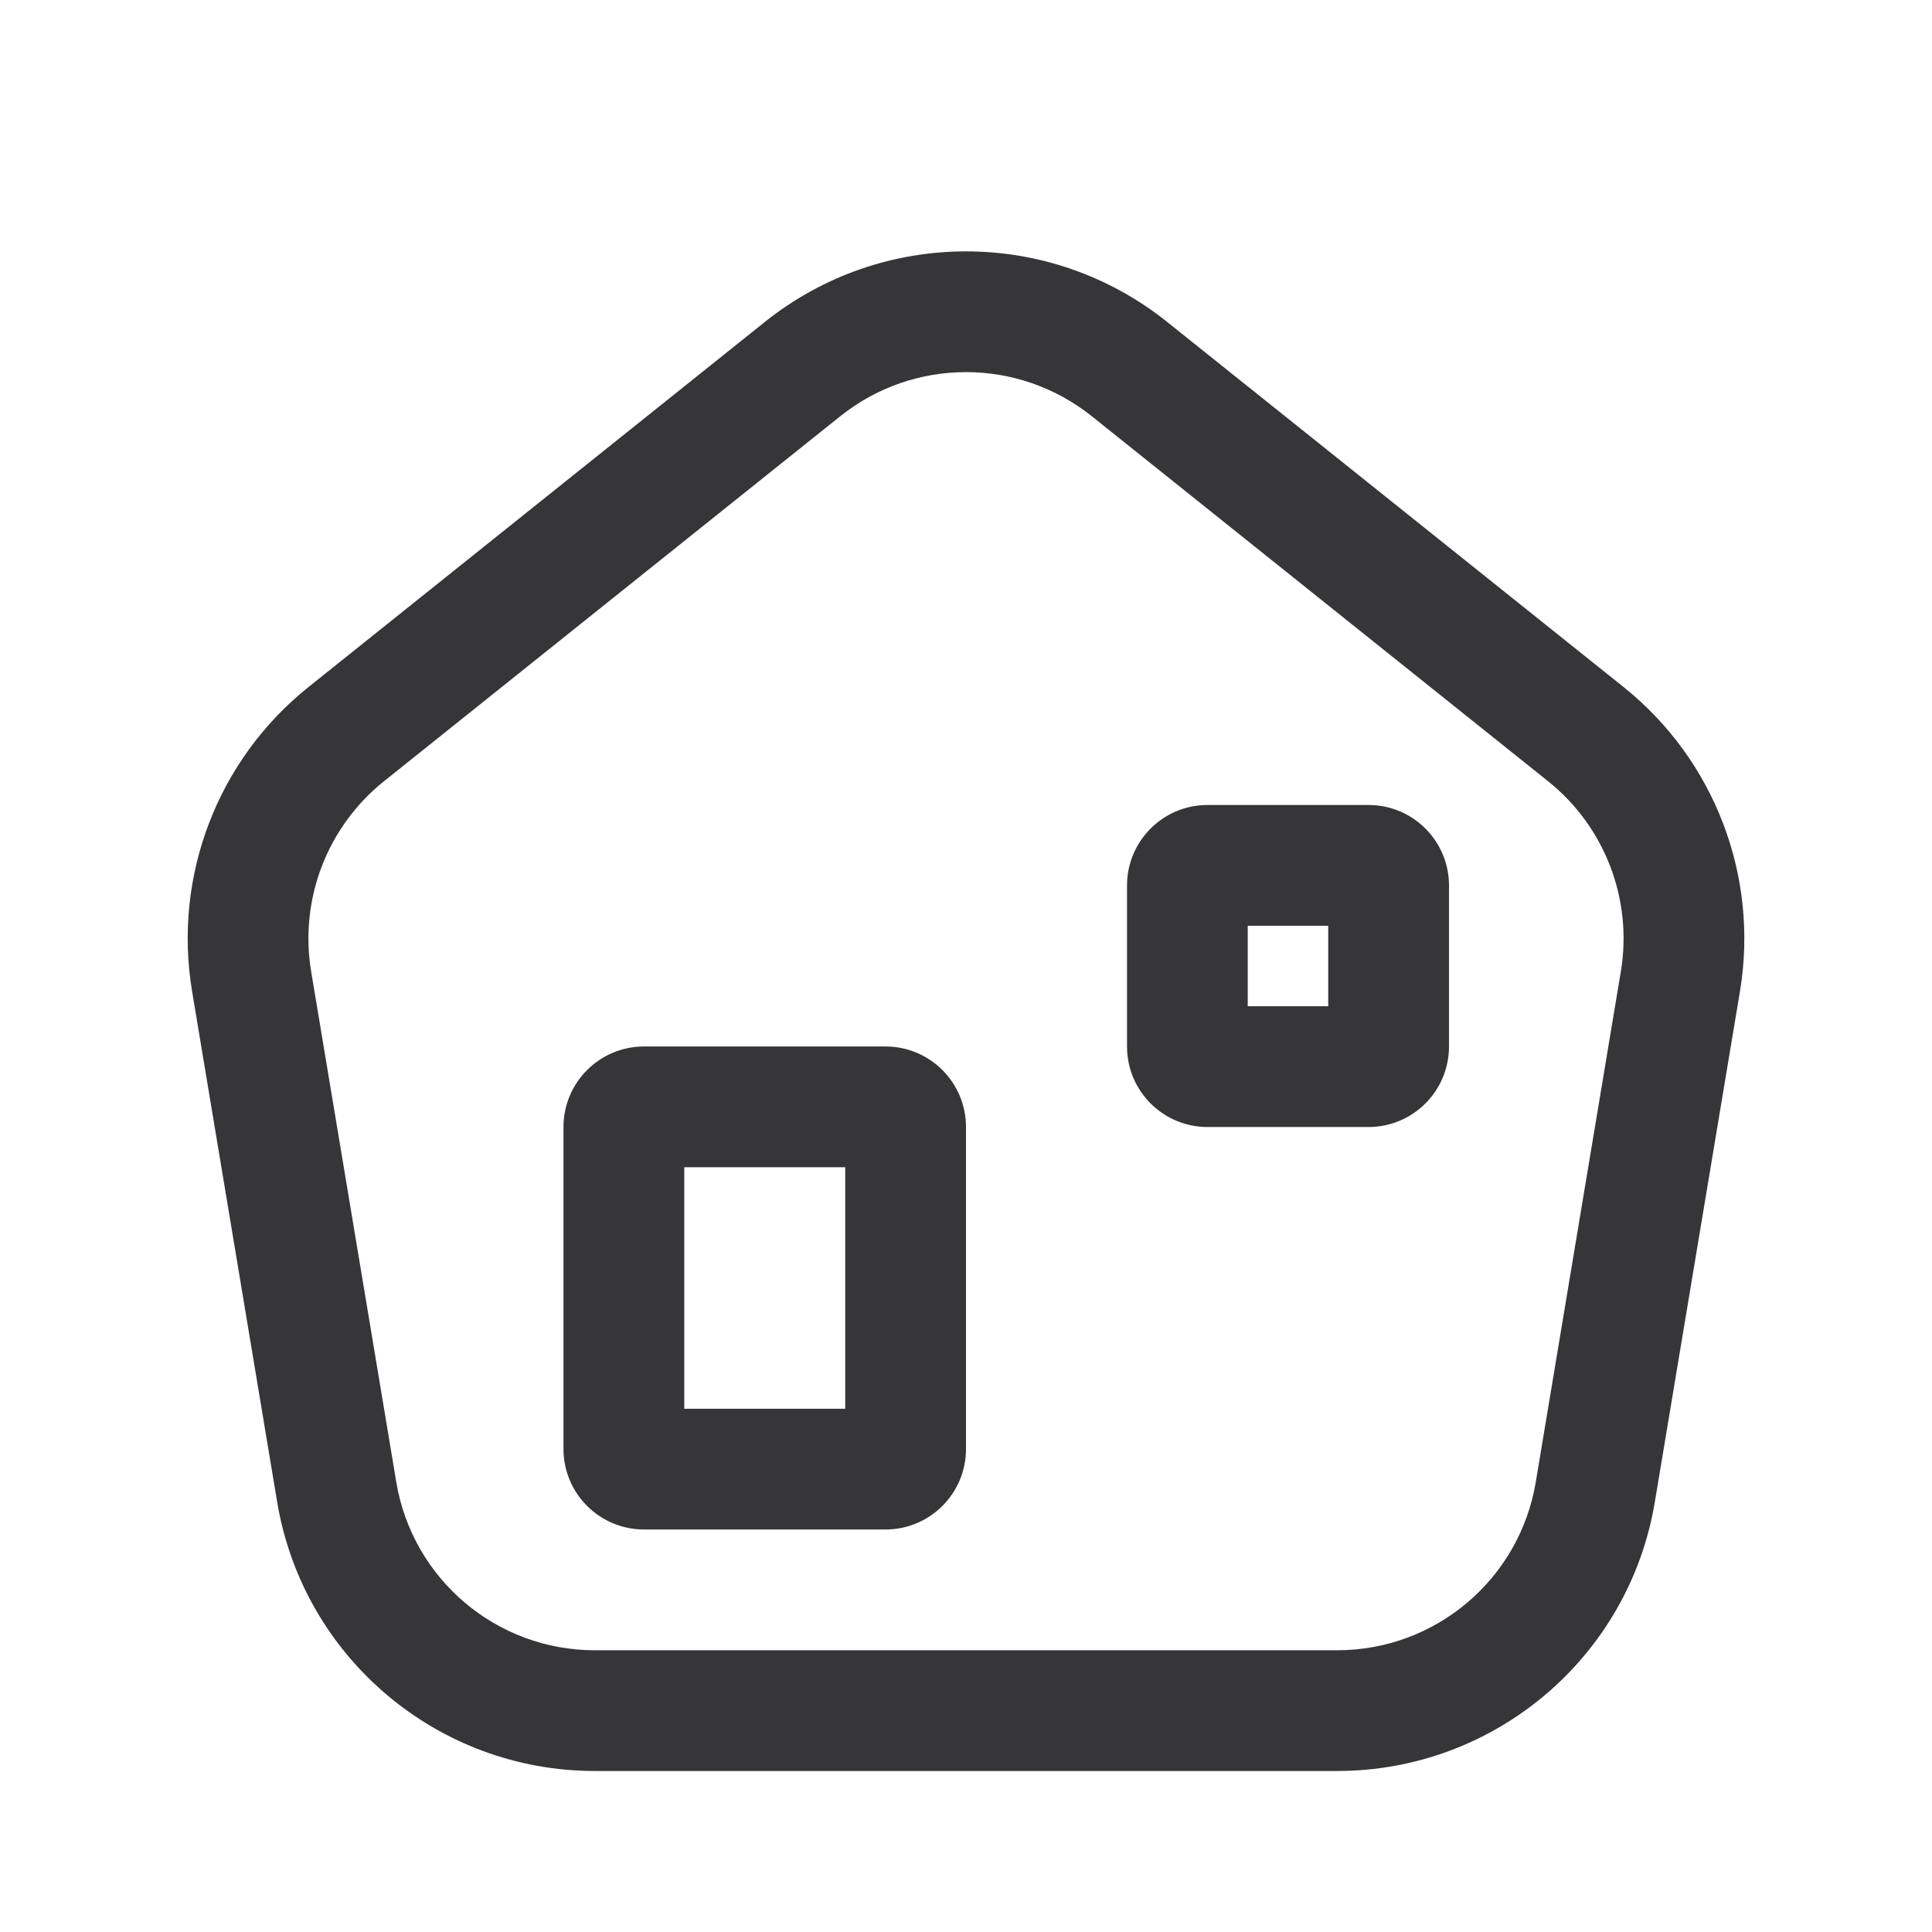
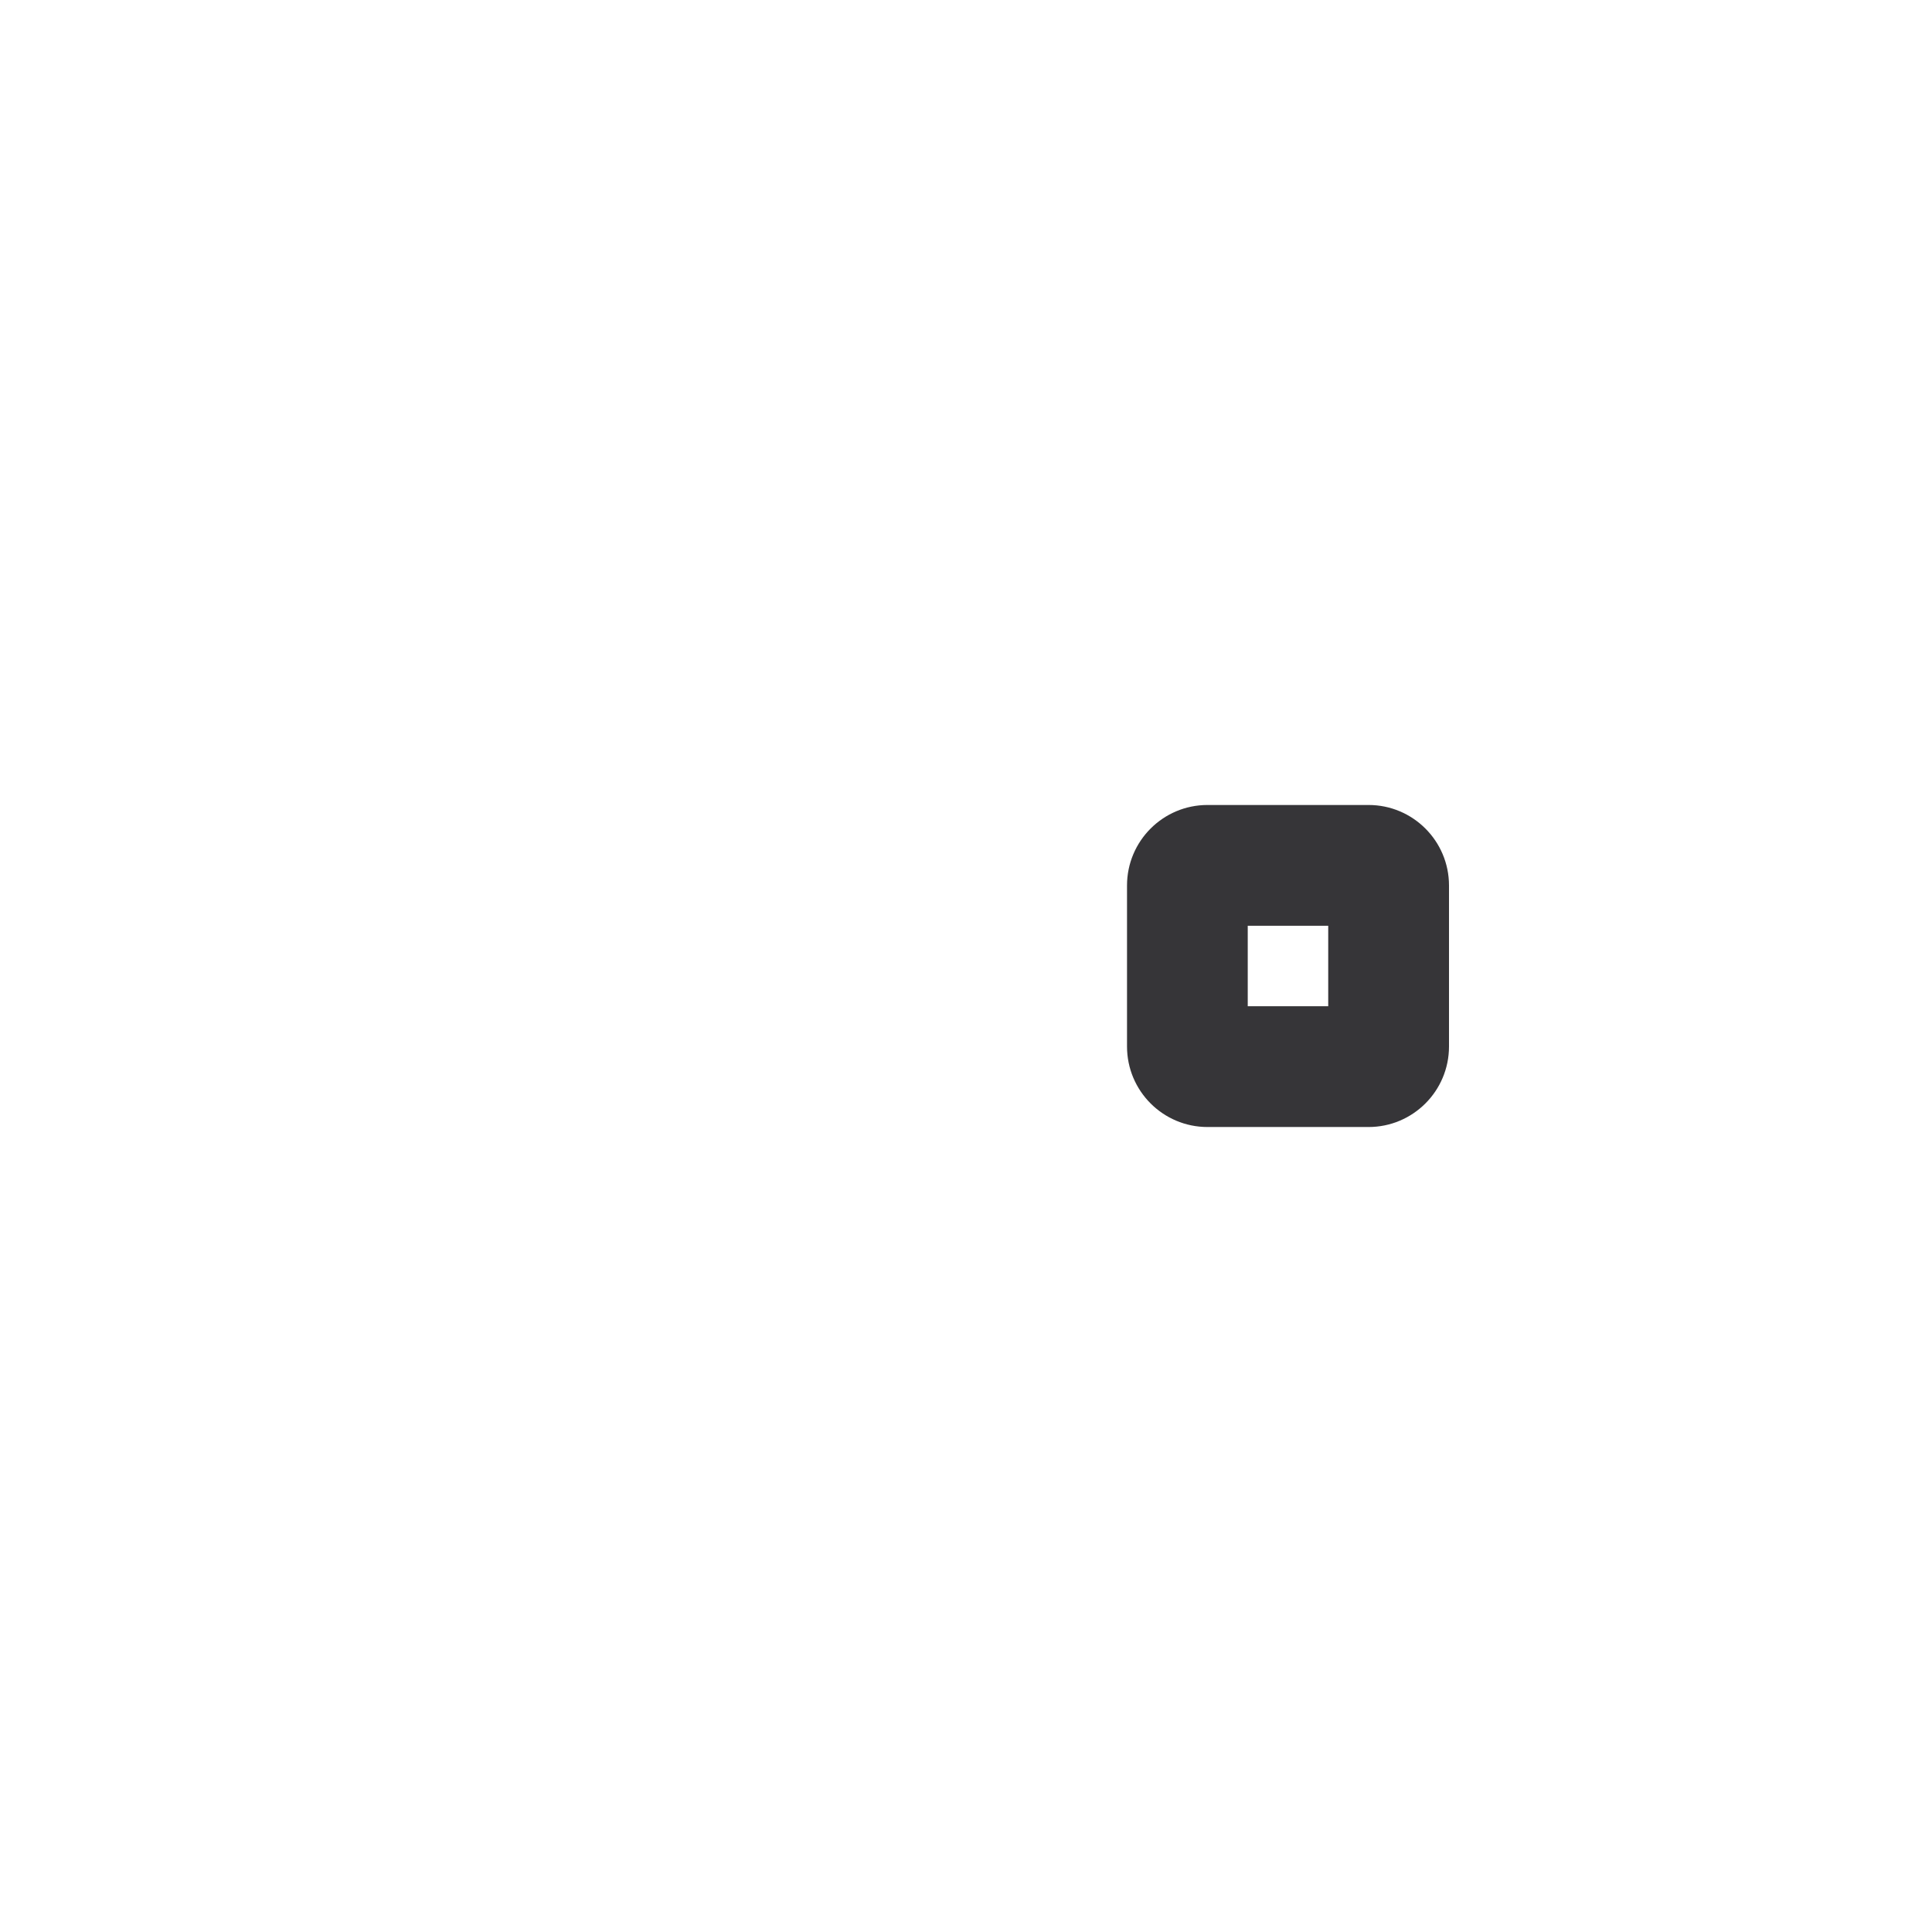
<svg xmlns="http://www.w3.org/2000/svg" width="35" height="35" viewBox="0 0 35 35" fill="none">
-   <path fill-rule="evenodd" clip-rule="evenodd" d="M11.667 18.958C10.861 18.958 10.208 19.611 10.208 20.417V26.25C10.208 27.055 10.861 27.708 11.667 27.708H16.042C16.847 27.708 17.5 27.055 17.5 26.25V20.417C17.5 19.611 16.847 18.958 16.042 18.958H11.667ZM12.396 21.146V25.521H15.312V21.146H12.396Z" fill="#363538" />
  <path fill-rule="evenodd" clip-rule="evenodd" d="M20.417 16.042C20.417 15.236 21.07 14.583 21.875 14.583H24.792C25.597 14.583 26.25 15.236 26.25 16.042V18.958C26.25 19.764 25.597 20.417 24.792 20.417H21.875C21.07 20.417 20.417 19.764 20.417 18.958V16.042ZM22.604 18.229V16.771H24.062V18.229H22.604Z" fill="#363538" />
-   <path fill-rule="evenodd" clip-rule="evenodd" d="M13.856 5.832L5.59 12.445C3.939 13.765 3.132 15.875 3.48 17.959L5.021 27.209C5.49 30.022 7.924 32.083 10.775 32.083H24.225C27.077 32.083 29.511 30.022 29.979 27.209L31.521 17.959C31.868 15.875 31.061 13.765 29.411 12.445L21.144 5.832C19.014 4.128 15.987 4.128 13.856 5.832ZM15.223 7.54L6.956 14.153C5.925 14.979 5.42 16.297 5.637 17.6L7.179 26.849C7.472 28.607 8.993 29.896 10.775 29.896H24.225C26.008 29.896 27.529 28.607 27.822 26.849L29.363 17.6C29.58 16.297 29.076 14.979 28.045 14.153L19.778 7.54C18.446 6.475 16.554 6.475 15.223 7.54Z" fill="#363538" />
</svg>